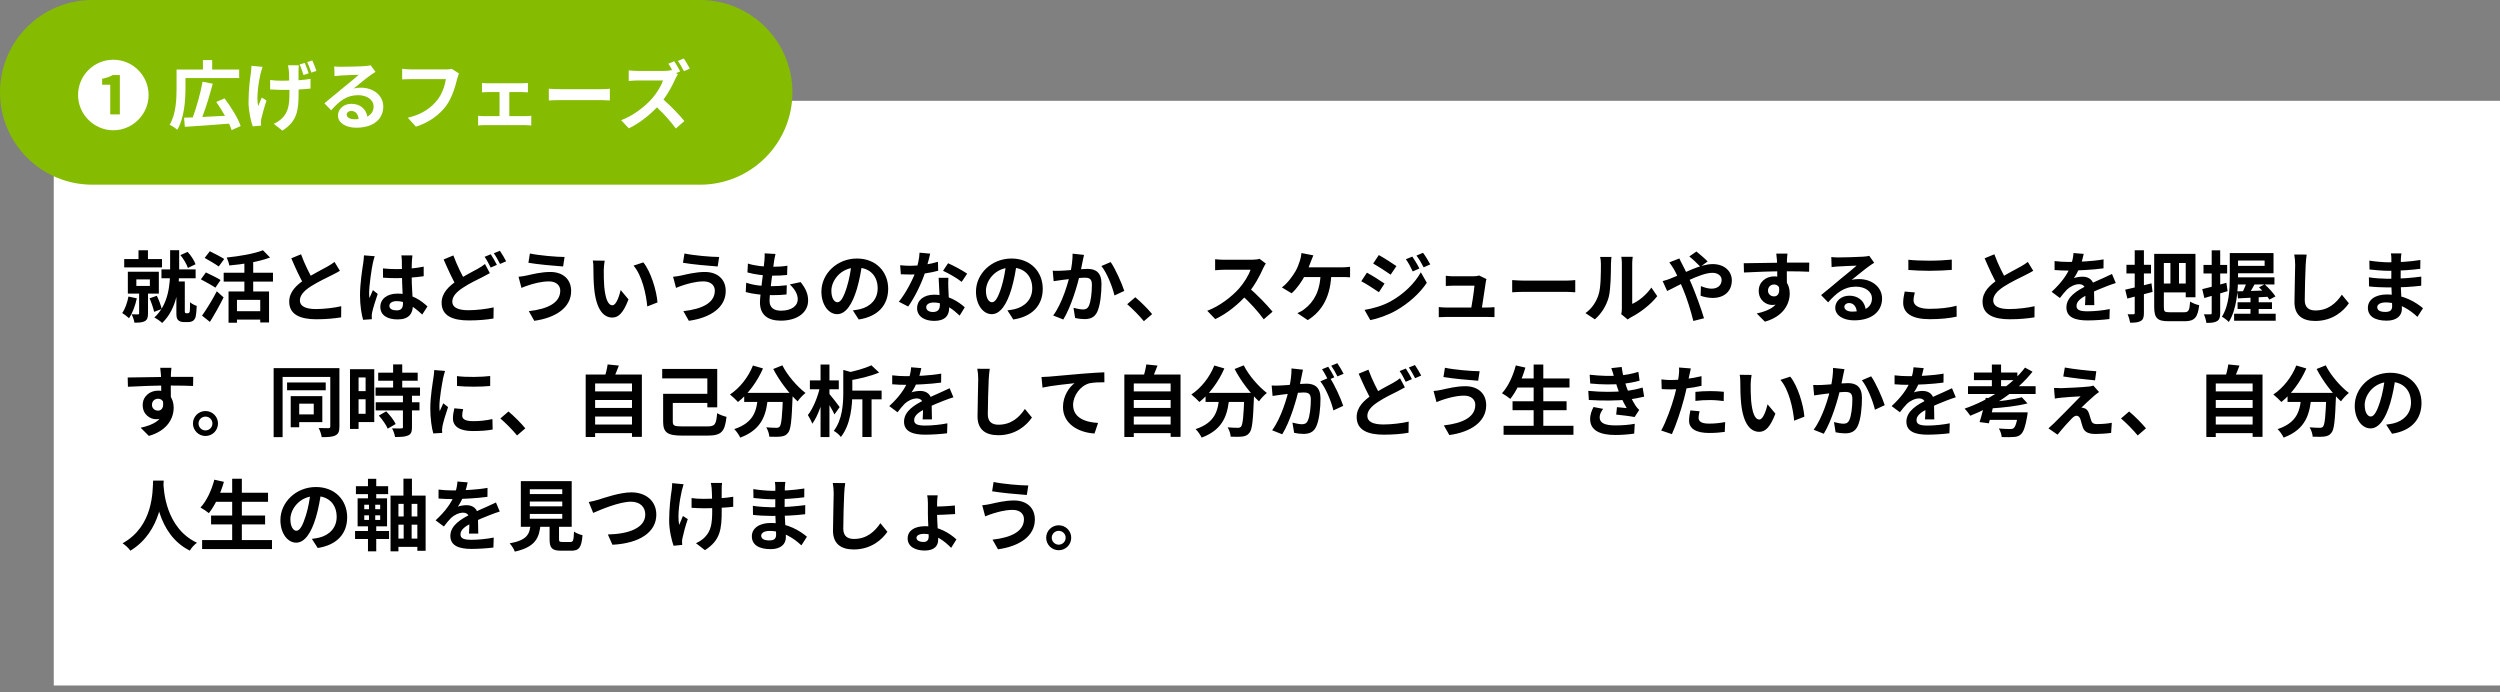
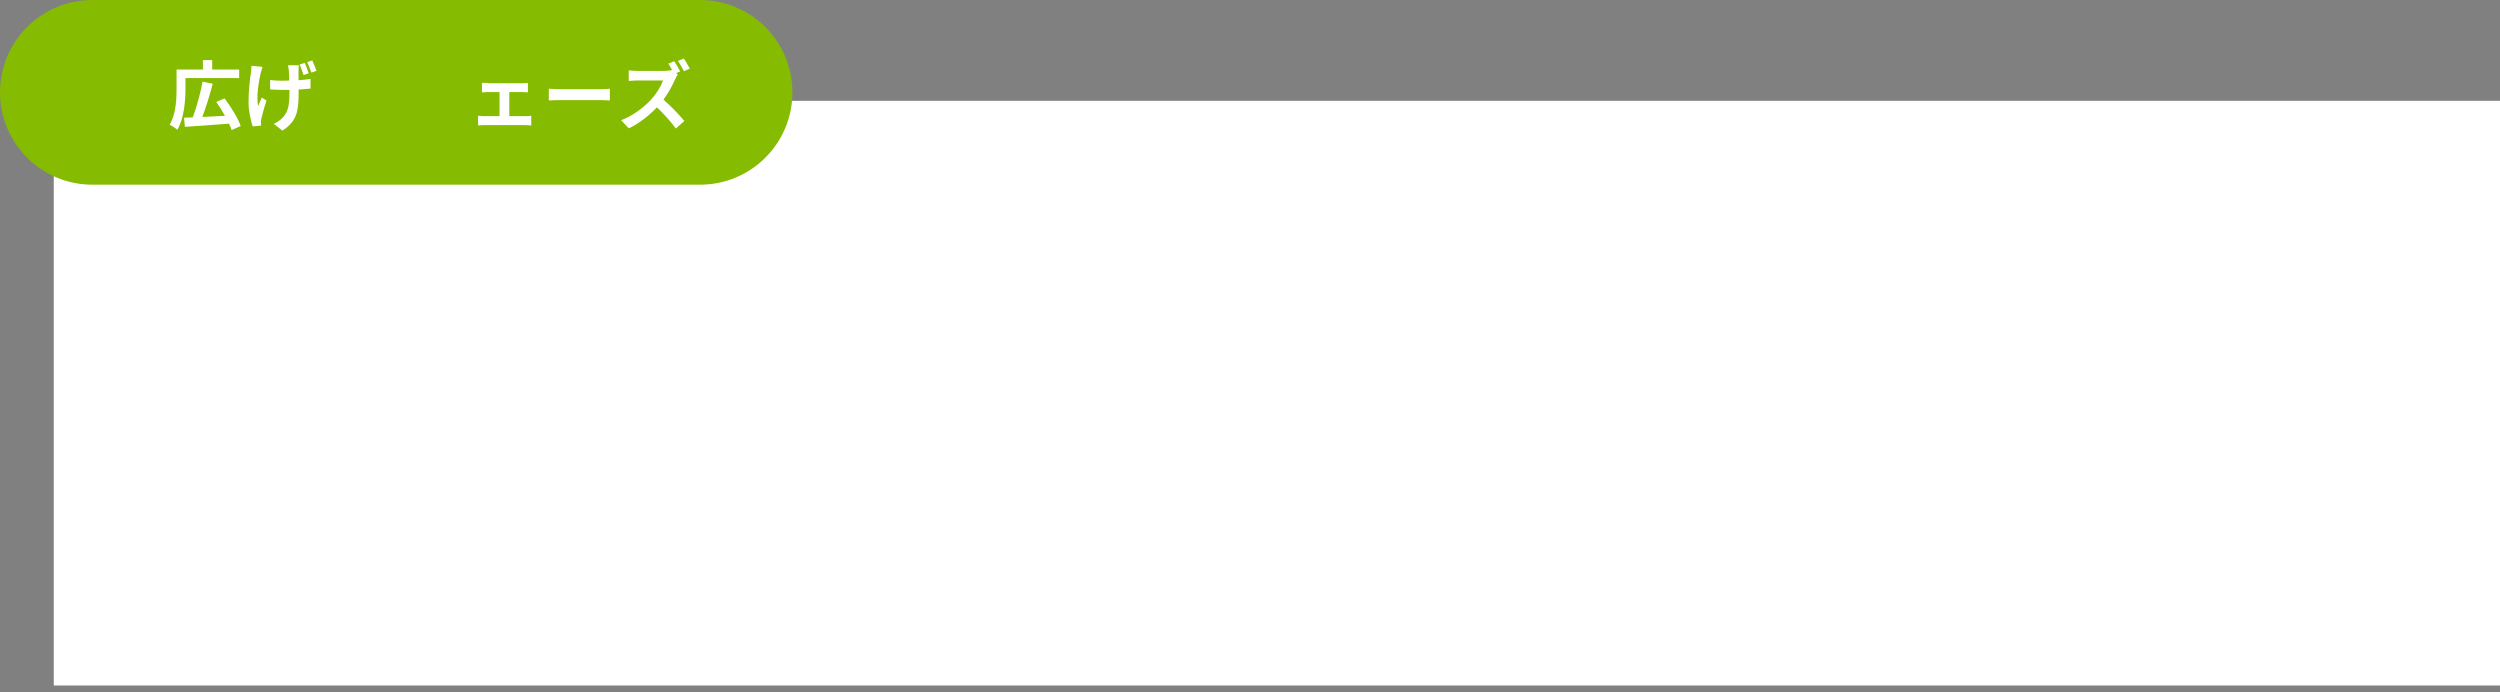
<svg xmlns="http://www.w3.org/2000/svg" width="372" height="103" viewBox="0 0 372 103" fill="none">
  <rect x="0" y="0" width="372" height="103" fill="#808080" stroke="none" />
  <rect width="364" height="87" transform="translate(8 15.001)" fill="white" />
-   <path d="M20.61 37.238H22.014V39.227H20.61V37.238ZM18.483 38.549H24.107V39.791H18.483V38.549ZM24.026 40.09H29.109V41.401H24.026V40.09ZM20.288 41.573V42.551H22.301V41.573H20.288ZM19.023 40.435H23.635V43.689H19.023V40.435ZM20.703 43.218H22.025V46.645C22.025 47.231 21.922 47.576 21.542 47.795C21.163 47.99 20.668 48.013 20.001 48.013C19.955 47.634 19.759 47.105 19.587 46.771C19.978 46.783 20.404 46.783 20.53 46.783C20.657 46.771 20.703 46.737 20.703 46.622V43.218ZM19.116 44.126L20.358 44.391C20.128 45.483 19.702 46.622 19.196 47.346C18.977 47.128 18.471 46.748 18.184 46.576C18.621 45.966 18.943 45.035 19.116 44.126ZM22.255 44.391L23.336 44.011C23.646 44.632 23.945 45.437 24.061 45.978L22.933 46.403C22.819 45.863 22.531 45.012 22.255 44.391ZM26.843 37.962L27.913 37.479C28.43 38.02 28.902 38.779 29.098 39.319L27.959 39.871C27.787 39.331 27.326 38.537 26.843 37.962ZM25.314 37.226H26.66V40.17C26.66 42.528 26.395 45.897 24.13 48.059C23.877 47.806 23.313 47.415 22.968 47.243C25.119 45.288 25.314 42.206 25.314 40.17V37.226ZM26.245 41.884H27.499V46.357C27.499 46.426 27.511 46.507 27.545 46.53C27.579 46.587 27.648 46.61 27.718 46.61C27.775 46.61 27.867 46.61 27.948 46.61C28.017 46.61 28.097 46.587 28.143 46.541C28.189 46.495 28.224 46.38 28.247 46.265C28.27 46.058 28.281 45.552 28.27 44.966C28.511 45.184 28.948 45.414 29.27 45.518C29.247 46.139 29.189 46.817 29.12 47.105C29.04 47.392 28.913 47.588 28.718 47.737C28.546 47.852 28.281 47.921 28.017 47.921C27.821 47.921 27.511 47.921 27.338 47.921C27.027 47.921 26.717 47.841 26.51 47.634C26.291 47.404 26.245 47.197 26.245 46.461V41.884ZM34.008 43.367H40.034V47.979H38.723V44.621H35.261V48.025H34.008V43.367ZM39.126 37.238L40.184 38.319C38.493 38.963 36.158 39.319 34.123 39.503C34.066 39.17 33.882 38.629 33.732 38.319C35.687 38.123 37.849 37.744 39.126 37.238ZM36.365 38.526H37.676V44.092H36.365V38.526ZM33.283 40.584H40.62V41.907H33.283V40.584ZM34.905 46.311H39.264V47.553H34.905V46.311ZM30.454 38.376L31.225 37.387C31.869 37.709 32.87 38.215 33.364 38.537L32.547 39.653C32.087 39.308 31.11 38.756 30.454 38.376ZM29.891 41.562L30.639 40.538C31.294 40.849 32.318 41.343 32.824 41.665L32.053 42.804C31.581 42.482 30.581 41.93 29.891 41.562ZM30.064 46.967C30.684 46.104 31.57 44.667 32.26 43.344L33.272 44.253C32.663 45.472 31.927 46.783 31.236 47.898L30.064 46.967ZM50.58 40.297C50.223 40.504 49.855 40.711 49.429 40.918C48.717 41.274 47.279 41.953 46.221 42.631C45.267 43.252 44.623 43.919 44.623 44.713C44.623 45.541 45.428 45.989 47.026 45.989C48.199 45.989 49.752 45.805 50.775 45.564L50.764 47.22C49.775 47.381 48.567 47.507 47.072 47.507C44.772 47.507 43.035 46.863 43.035 44.885C43.035 43.425 44.105 42.401 45.474 41.504C46.566 40.78 48.015 40.067 48.717 39.664C49.154 39.411 49.475 39.216 49.775 38.974L50.58 40.297ZM44.795 37.836C45.347 39.365 46.072 40.745 46.612 41.711L45.301 42.47C44.669 41.424 43.978 39.917 43.346 38.434L44.795 37.836ZM56.985 39.94C57.652 40.009 58.307 40.044 59.009 40.044C60.412 40.044 61.849 39.929 63.045 39.676V41.102C61.838 41.286 60.389 41.378 59.009 41.389C58.331 41.389 57.675 41.366 56.996 41.32L56.985 39.94ZM61.367 38.008C61.332 38.227 61.309 38.503 61.297 38.744C61.275 39.124 61.252 39.917 61.252 40.745C61.252 42.861 61.435 44.356 61.435 45.449C61.435 46.656 60.837 47.53 59.181 47.53C57.583 47.53 56.594 46.875 56.594 45.667C56.594 44.494 57.583 43.689 59.158 43.689C61.321 43.689 62.712 44.77 63.609 45.598L62.827 46.806C61.505 45.575 60.343 44.805 59.044 44.805C58.388 44.805 57.94 45.069 57.94 45.506C57.94 45.978 58.4 46.185 59.02 46.185C59.722 46.185 59.964 45.817 59.964 45.138C59.964 44.345 59.814 42.413 59.814 40.757C59.814 39.883 59.803 39.112 59.791 38.767C59.791 38.583 59.757 38.227 59.722 38.008H61.367ZM55.755 38.123C55.663 38.353 55.525 38.951 55.478 39.158C55.306 39.929 54.926 42.459 54.926 43.609C54.926 43.827 54.938 44.126 54.972 44.356C55.133 43.954 55.329 43.563 55.49 43.172L56.203 43.735C55.881 44.69 55.502 45.851 55.375 46.484C55.34 46.645 55.306 46.898 55.318 47.013C55.318 47.139 55.318 47.335 55.329 47.496L54.029 47.588C53.8 46.794 53.569 45.472 53.569 43.919C53.569 42.183 53.914 40.009 54.053 39.124C54.099 38.802 54.145 38.353 54.156 37.997L55.755 38.123ZM72.889 40.642C72.533 40.849 72.165 41.044 71.751 41.251C71.026 41.619 69.945 42.114 68.899 42.804C67.945 43.425 67.3 44.092 67.3 44.885C67.3 45.713 68.094 46.162 69.692 46.162C70.877 46.162 72.43 45.978 73.453 45.736L73.43 47.392C72.453 47.565 71.234 47.68 69.739 47.68C67.439 47.68 65.713 47.036 65.713 45.058C65.713 43.597 66.772 42.574 68.129 41.677C69.221 40.964 70.394 40.389 71.107 39.986C71.532 39.733 71.866 39.538 72.165 39.285L72.889 40.642ZM67.462 38.008C68.025 39.538 68.738 40.929 69.278 41.872L67.968 42.643C67.347 41.596 66.656 40.09 66.013 38.606L67.462 38.008ZM73.028 37.836C73.315 38.261 73.718 38.986 73.936 39.411L73.016 39.814C72.775 39.342 72.43 38.652 72.108 38.215L73.028 37.836ZM74.385 37.318C74.683 37.744 75.109 38.48 75.316 38.882L74.407 39.273C74.166 38.802 73.798 38.123 73.476 37.686L74.385 37.318ZM83.366 43.241C83.366 42.482 82.779 41.872 81.698 41.872C80.433 41.872 79.284 42.252 78.709 42.424C78.375 42.528 77.915 42.7 77.593 42.838L77.156 41.182C77.547 41.159 78.03 41.067 78.409 40.987C79.249 40.803 80.537 40.469 81.894 40.469C83.711 40.469 84.987 41.504 84.987 43.298C84.987 45.771 82.699 47.289 79.502 47.737L78.686 46.3C81.537 45.978 83.366 45.046 83.366 43.241ZM78.847 37.721C80.192 38.008 82.802 38.238 84.01 38.238L83.791 39.653C82.446 39.561 79.951 39.331 78.628 39.101L78.847 37.721ZM89.978 38.79C89.898 39.193 89.841 39.871 89.841 40.193C89.841 40.941 89.841 41.792 89.909 42.631C90.07 44.287 90.415 45.426 91.14 45.426C91.692 45.426 92.141 44.069 92.359 43.16L93.52 44.552C92.75 46.564 92.037 47.254 91.117 47.254C89.841 47.254 88.748 46.127 88.426 43.045C88.311 41.987 88.299 40.63 88.299 39.929C88.299 39.618 88.288 39.124 88.207 38.767L89.978 38.79ZM95.728 39.043C96.821 40.366 97.707 43.241 97.833 45L96.315 45.598C96.142 43.735 95.522 40.952 94.268 39.526L95.728 39.043ZM106.366 43.241C106.366 42.482 105.78 41.872 104.699 41.872C103.434 41.872 102.284 42.252 101.709 42.424C101.375 42.528 100.915 42.7 100.593 42.838L100.156 41.182C100.547 41.159 101.03 41.067 101.41 40.987C102.249 40.803 103.537 40.469 104.894 40.469C106.711 40.469 107.988 41.504 107.988 43.298C107.988 45.771 105.699 47.289 102.502 47.737L101.686 46.3C104.538 45.978 106.366 45.046 106.366 43.241ZM101.847 37.721C103.192 38.008 105.803 38.238 107.01 38.238L106.792 39.653C105.446 39.561 102.951 39.331 101.628 39.101L101.847 37.721ZM115.394 37.79C115.29 38.215 115.244 38.514 115.187 38.813C115.049 39.802 114.508 43.597 114.508 44.759C114.508 45.713 115.083 46.231 116.21 46.231C117.82 46.231 118.706 45.483 118.706 44.54C118.706 43.77 118.269 43.022 117.521 42.321L119.131 41.976C119.902 42.942 120.247 43.747 120.247 44.724C120.247 46.461 118.694 47.714 116.176 47.714C114.359 47.714 113.082 46.932 113.082 45C113.082 43.827 113.634 40.331 113.749 38.721C113.795 38.192 113.795 37.962 113.772 37.698L115.394 37.79ZM111.288 39.216C112.289 39.549 113.715 39.699 114.888 39.699C115.773 39.699 116.59 39.641 117.165 39.538L117.119 40.918C116.44 40.987 115.807 41.021 114.842 41.021C113.68 41.021 112.277 40.837 111.219 40.538L111.288 39.216ZM111.035 42.068C112.277 42.493 113.611 42.585 114.773 42.585C115.474 42.585 116.325 42.539 117.073 42.447L117.038 43.816C116.406 43.885 115.727 43.919 115.003 43.919C113.473 43.919 112.013 43.758 110.966 43.459L111.035 42.068ZM128.297 39.124C128.136 40.297 127.906 41.642 127.503 42.999C126.813 45.322 125.824 46.748 124.571 46.748C123.283 46.748 122.225 45.334 122.225 43.39C122.225 40.745 124.536 38.468 127.515 38.468C130.355 38.468 132.161 40.446 132.161 42.965C132.161 45.38 130.677 47.093 127.779 47.542L126.905 46.185C127.354 46.127 127.676 46.07 127.986 46.001C129.447 45.644 130.597 44.598 130.597 42.907C130.597 41.102 129.47 39.814 127.48 39.814C125.042 39.814 123.708 41.803 123.708 43.252C123.708 44.414 124.168 44.977 124.605 44.977C125.1 44.977 125.537 44.241 126.02 42.689C126.353 41.608 126.606 40.285 126.721 39.078L128.297 39.124ZM133.943 39.469C134.438 39.526 135.059 39.549 135.473 39.549C136.899 39.549 138.451 39.308 139.567 38.951L139.601 40.285C138.612 40.561 136.956 40.86 135.484 40.849C135.024 40.849 134.541 40.837 134.047 40.814L133.943 39.469ZM138.417 37.744C138.267 38.353 137.991 39.48 137.681 40.458C137.152 42.114 136.117 44.253 135.139 45.61L133.748 44.897C134.783 43.632 135.818 41.619 136.266 40.377C136.542 39.549 136.795 38.48 136.83 37.594L138.417 37.744ZM141.119 41.332C141.085 41.815 141.096 42.298 141.108 42.804C141.131 43.482 141.234 45.196 141.234 45.84C141.234 46.909 140.659 47.749 139.015 47.749C137.589 47.749 136.462 47.105 136.462 45.84C136.462 44.724 137.405 43.85 139.003 43.85C141.016 43.85 142.603 44.862 143.557 45.725L142.798 46.967C141.97 46.196 140.659 45.012 138.923 45.012C138.256 45.012 137.819 45.299 137.819 45.702C137.819 46.127 138.187 46.426 138.819 46.426C139.601 46.426 139.854 45.989 139.854 45.345C139.854 44.655 139.728 42.539 139.67 41.332H141.119ZM143.097 41.941C142.43 41.401 141.119 40.653 140.326 40.297L141.073 39.17C141.901 39.526 143.316 40.297 143.914 40.722L143.097 41.941ZM151.297 39.124C151.136 40.297 150.906 41.642 150.503 42.999C149.813 45.322 148.824 46.748 147.571 46.748C146.283 46.748 145.225 45.334 145.225 43.39C145.225 40.745 147.536 38.468 150.515 38.468C153.355 38.468 155.161 40.446 155.161 42.965C155.161 45.38 153.677 47.093 150.779 47.542L149.905 46.185C150.354 46.127 150.676 46.07 150.986 46.001C152.447 45.644 153.597 44.598 153.597 42.907C153.597 41.102 152.47 39.814 150.48 39.814C148.042 39.814 146.708 41.803 146.708 43.252C146.708 44.414 147.168 44.977 147.605 44.977C148.1 44.977 148.537 44.241 149.02 42.689C149.353 41.608 149.606 40.285 149.721 39.078L151.297 39.124ZM161.302 37.928C161.233 38.227 161.164 38.595 161.095 38.882C160.991 39.4 160.842 40.113 160.727 40.699C160.347 42.321 159.416 45.598 158.22 47.542L156.713 46.944C158.082 45.104 158.944 42.068 159.266 40.619C159.485 39.584 159.611 38.606 159.6 37.744L161.302 37.928ZM165.269 38.997C165.971 39.998 166.937 42.183 167.293 43.287L165.833 43.965C165.534 42.677 164.717 40.607 163.889 39.584L165.269 38.997ZM156.644 40.285C157.058 40.308 157.449 40.297 157.875 40.285C158.795 40.262 160.968 40.009 161.831 40.009C163.038 40.009 163.901 40.55 163.901 42.217C163.901 43.574 163.74 45.437 163.257 46.426C162.866 47.231 162.233 47.484 161.371 47.484C160.922 47.484 160.382 47.415 159.979 47.323L159.738 45.805C160.186 45.932 160.842 46.047 161.141 46.047C161.532 46.047 161.819 45.932 162.003 45.552C162.325 44.908 162.475 43.505 162.475 42.378C162.475 41.458 162.072 41.32 161.359 41.32C160.669 41.32 158.691 41.573 158.059 41.654C157.725 41.7 157.127 41.78 156.782 41.838L156.644 40.285ZM170.208 47.795C169.506 46.944 168.529 45.955 167.724 45.265L168.931 44.23C169.748 44.897 170.852 46.024 171.438 46.737L170.208 47.795ZM188.355 39.216C188.263 39.342 188.056 39.687 187.952 39.929C187.481 41.021 186.63 42.585 185.641 43.735C184.353 45.219 182.616 46.645 180.834 47.484L179.638 46.242C181.501 45.552 183.272 44.149 184.353 42.953C185.112 42.091 185.813 40.952 186.078 40.136C185.595 40.136 182.662 40.136 182.168 40.136C181.696 40.136 181.064 40.193 180.811 40.216V38.572C181.121 38.618 181.834 38.652 182.168 38.652C182.777 38.652 185.721 38.652 186.227 38.652C186.733 38.652 187.182 38.595 187.423 38.514L188.355 39.216ZM185.79 42.781C186.975 43.747 188.608 45.46 189.355 46.38L188.044 47.519C187.193 46.334 185.94 44.966 184.709 43.85L185.79 42.781ZM195.427 37.997C195.301 38.296 195.151 38.687 195.048 38.94C194.852 39.515 194.496 40.366 194.197 40.952C193.737 41.861 192.955 42.965 192.196 43.643L190.747 42.769C191.575 42.16 192.311 41.125 192.748 40.4C193.058 39.871 193.277 39.262 193.415 38.825C193.541 38.445 193.633 38.008 193.656 37.652L195.427 37.997ZM193.61 39.779C194.53 39.779 198.9 39.779 199.694 39.779C199.981 39.779 200.51 39.756 200.89 39.699V41.263C200.453 41.228 199.958 41.228 199.694 41.228C198.889 41.228 194.53 41.228 193.495 41.228L193.61 39.779ZM198.107 40.607C198.026 44 196.819 46.242 194.599 47.634L193.047 46.599C193.461 46.426 193.863 46.196 194.128 45.966C195.439 44.966 196.462 43.379 196.508 40.607H198.107ZM210.159 38.181C210.481 38.664 210.952 39.423 211.205 39.952L210.216 40.389C209.871 39.664 209.618 39.17 209.193 38.572L210.159 38.181ZM211.746 37.617C212.102 38.077 212.551 38.836 212.827 39.342L211.838 39.779C211.47 39.055 211.194 38.606 210.768 38.031L211.746 37.617ZM205.168 37.951C205.927 38.365 207.192 39.181 207.79 39.595L206.927 40.872C206.295 40.423 205.087 39.641 204.328 39.216L205.168 37.951ZM203.04 46.116C204.317 45.897 205.697 45.518 206.95 44.828C208.905 43.735 210.504 42.16 211.424 40.515L212.309 42.079C211.24 43.666 209.618 45.127 207.732 46.208C206.571 46.875 204.915 47.45 203.903 47.634L203.04 46.116ZM203.397 40.573C204.167 40.987 205.432 41.78 206.019 42.194L205.179 43.482C204.524 43.034 203.339 42.252 202.557 41.849L203.397 40.573ZM221.184 41.527C221.138 41.677 221.092 41.884 221.08 42.01C220.965 42.815 220.574 45.426 220.436 46.254H218.849C218.999 45.495 219.344 43.275 219.401 42.505C218.849 42.505 216.618 42.505 216.285 42.505C215.928 42.505 215.468 42.528 215.135 42.551V41.033C215.445 41.079 215.974 41.113 216.273 41.113C216.86 41.113 218.677 41.113 219.229 41.113C219.459 41.113 219.93 41.067 220.08 40.987L221.184 41.527ZM214.088 45.69C214.387 45.725 214.824 45.759 215.215 45.759C215.905 45.759 220.689 45.759 221.253 45.759C221.54 45.759 222.081 45.736 222.38 45.702V47.185C222.138 47.174 221.575 47.162 221.276 47.162C220.678 47.162 215.802 47.162 215.215 47.162C214.813 47.162 214.514 47.174 214.088 47.197V45.69ZM225.013 41.677C225.439 41.711 226.267 41.757 226.865 41.757C228.222 41.757 232.017 41.757 233.04 41.757C233.581 41.757 234.087 41.7 234.397 41.677V43.494C234.121 43.482 233.535 43.425 233.052 43.425C232.005 43.425 228.222 43.425 226.865 43.425C226.221 43.425 225.45 43.459 225.013 43.494V41.677ZM241.24 46.748C241.297 46.53 241.332 46.219 241.332 45.909C241.332 45.299 241.332 40.136 241.332 39.204C241.332 38.687 241.251 38.238 241.251 38.215H242.953C242.953 38.238 242.873 38.698 242.873 39.216C242.873 40.136 242.873 44.517 242.873 45.219C243.816 44.816 244.943 43.908 245.725 42.792L246.599 44.069C245.644 45.311 244 46.553 242.7 47.208C242.459 47.335 242.321 47.461 242.206 47.542L241.24 46.748ZM235.915 46.587C236.939 45.874 237.56 44.816 237.87 43.827C238.204 42.85 238.215 40.665 238.215 39.285C238.215 38.813 238.169 38.514 238.1 38.227H239.791C239.791 38.273 239.71 38.79 239.71 39.262C239.71 40.63 239.676 43.057 239.377 44.218C239.02 45.506 238.307 46.645 237.318 47.519L235.915 46.587ZM253.016 39.687C252.613 39.273 251.82 38.503 251.371 38.158L252.429 37.422C252.832 37.744 253.694 38.48 254.097 38.905L253.016 39.687ZM249.888 38.457C249.98 38.675 250.21 39.147 250.336 39.365C250.808 40.251 251.325 41.389 251.739 42.355C252.28 43.609 253.177 46.058 253.556 47.358L251.969 47.76C251.613 46.311 251.015 44.368 250.428 42.988C249.968 41.918 249.543 40.872 249.071 40.044C248.899 39.768 248.623 39.331 248.393 39.043L249.888 38.457ZM247.404 41.826C247.852 41.723 248.347 41.539 248.542 41.458C250.635 40.642 252.993 39.296 254.844 39.296C256.615 39.296 257.696 40.377 257.696 41.711C257.696 43.321 256.592 44.333 254.833 44.333C254.2 44.333 253.487 44.172 253.05 44.011L253.096 42.574C253.614 42.792 254.189 42.953 254.683 42.953C255.546 42.953 256.178 42.482 256.178 41.654C256.178 41.079 255.672 40.596 254.81 40.596C252.947 40.596 249.497 42.654 248.071 43.298L247.404 41.826ZM265.976 37.732C265.942 37.928 265.907 38.537 265.896 38.721C265.861 39.48 265.884 41.826 265.896 42.746L264.458 42.263C264.458 41.55 264.458 39.342 264.412 38.733C264.378 38.273 264.332 37.882 264.309 37.732H265.976ZM259.467 39.17C261.181 39.17 264.217 39.078 265.654 39.078C266.827 39.078 268.575 39.066 269.219 39.078L269.196 40.435C268.483 40.4 267.31 40.366 265.62 40.366C263.527 40.366 261.238 40.458 259.502 40.55L259.467 39.17ZM265.7 42.574C265.7 44.448 265.01 45.38 263.688 45.38C262.802 45.38 261.698 44.678 261.698 43.275C261.698 41.976 262.756 41.125 263.998 41.125C265.516 41.125 266.31 42.24 266.31 43.666C266.31 45.173 265.424 47.07 262.618 47.864L261.399 46.645C263.354 46.219 264.884 45.449 264.884 43.436C264.884 42.689 264.481 42.332 263.975 42.332C263.527 42.332 263.078 42.643 263.078 43.252C263.078 43.77 263.504 44.103 263.975 44.103C264.516 44.103 264.987 43.643 264.619 42.275L265.7 42.574ZM272.497 38.25C272.819 38.284 273.21 38.307 273.532 38.307C274.153 38.307 276.602 38.25 277.258 38.192C277.741 38.158 278.005 38.112 278.143 38.066L278.879 39.101C278.615 39.273 278.339 39.434 278.086 39.63C277.465 40.067 276.257 41.079 275.521 41.654C275.912 41.55 276.257 41.527 276.614 41.527C278.569 41.527 280.052 42.746 280.052 44.414C280.052 46.231 278.672 47.668 275.889 47.668C274.291 47.668 273.083 46.944 273.083 45.782C273.083 44.851 273.934 44 275.153 44C276.729 44 277.603 45.058 277.637 46.323L276.292 46.495C276.269 45.667 275.832 45.092 275.153 45.092C274.728 45.092 274.44 45.357 274.44 45.656C274.44 46.081 274.912 46.369 275.613 46.369C277.557 46.369 278.546 45.633 278.546 44.402C278.546 43.356 277.511 42.654 276.165 42.654C274.394 42.654 273.256 43.597 272.025 44.989L270.979 43.908C271.795 43.264 273.187 42.091 273.854 41.527C274.498 40.998 275.705 40.032 276.269 39.526C275.682 39.549 274.095 39.607 273.474 39.653C273.164 39.676 272.807 39.699 272.543 39.745L272.497 38.25ZM283.962 38.652C284.813 38.744 285.883 38.79 287.102 38.79C288.229 38.79 289.551 38.721 290.425 38.629V40.159C289.62 40.228 288.206 40.297 287.102 40.297C285.906 40.297 284.905 40.239 283.962 40.17V38.652ZM284.928 43.517C284.825 43.931 284.733 44.299 284.733 44.69C284.733 45.414 285.446 45.955 287.102 45.955C288.643 45.955 290.115 45.782 291.138 45.495L291.15 47.116C290.138 47.346 288.758 47.496 287.148 47.496C284.526 47.496 283.192 46.622 283.192 45.035C283.192 44.379 283.341 43.816 283.422 43.379L284.928 43.517ZM302.546 40.297C302.19 40.504 301.822 40.711 301.396 40.918C300.683 41.274 299.246 41.953 298.188 42.631C297.233 43.252 296.589 43.919 296.589 44.713C296.589 45.541 297.394 45.989 298.993 45.989C300.166 45.989 301.718 45.805 302.742 45.564L302.73 47.22C301.741 47.381 300.534 47.507 299.039 47.507C296.739 47.507 295.002 46.863 295.002 44.885C295.002 43.425 296.072 42.401 297.44 41.504C298.533 40.78 299.982 40.067 300.683 39.664C301.12 39.411 301.442 39.216 301.741 38.974L302.546 40.297ZM296.762 37.836C297.314 39.365 298.038 40.745 298.579 41.711L297.268 42.47C296.635 41.424 295.945 39.917 295.313 38.434L296.762 37.836ZM310.056 37.778C309.964 38.204 309.814 38.882 309.492 39.71C309.251 40.274 308.917 40.929 308.595 41.389C308.906 41.251 309.515 41.171 309.906 41.171C310.861 41.171 311.585 41.734 311.585 42.804C311.585 43.425 311.62 44.678 311.631 45.403H310.251C310.297 44.862 310.32 43.885 310.309 43.264C310.309 42.528 309.849 42.286 309.366 42.286C308.733 42.286 308.009 42.666 307.572 43.08C307.227 43.425 306.905 43.839 306.514 44.345L305.283 43.425C306.755 42.068 307.641 40.826 308.124 39.561C308.354 38.94 308.503 38.238 308.538 37.652L310.056 37.778ZM305.72 38.848C306.307 38.928 307.158 38.974 307.744 38.974C309.262 38.974 311.344 38.894 313.011 38.595L313 39.929C311.378 40.159 309.067 40.262 307.664 40.262C307.192 40.262 306.353 40.239 305.72 40.182V38.848ZM314.828 42.114C314.472 42.217 313.851 42.447 313.46 42.597C312.712 42.884 311.677 43.298 310.596 43.85C309.55 44.391 308.986 44.885 308.986 45.518C308.986 46.15 309.538 46.323 310.654 46.323C311.631 46.323 312.919 46.196 313.931 45.989L313.885 47.473C313.115 47.576 311.712 47.68 310.619 47.68C308.825 47.68 307.48 47.231 307.48 45.748C307.48 44.149 309.124 43.206 310.504 42.516C311.562 41.964 312.287 41.688 312.977 41.366C313.425 41.171 313.828 40.987 314.265 40.768L314.828 42.114ZM320.544 37.778H321.981V45.644C321.981 46.357 322.073 46.461 322.798 46.461C323.143 46.461 324.672 46.461 325.029 46.461C325.673 46.461 325.799 46.162 325.891 44.874C326.225 45.092 326.823 45.334 327.237 45.414C327.041 47.151 326.593 47.795 325.155 47.795C324.753 47.795 323.028 47.795 322.648 47.795C321.038 47.795 320.544 47.358 320.544 45.633V37.778ZM321.188 37.778H326.685V44.23H325.236V39.135H321.188V37.778ZM321.13 42.194H325.696V43.505H321.13V42.194ZM322.959 38.307H324.235V42.608H322.959V38.307ZM316.231 43.103C317.232 42.896 318.727 42.516 320.141 42.16L320.302 43.436C319.026 43.781 317.646 44.138 316.553 44.425L316.231 43.103ZM316.415 39.4H320.072V40.688H316.415V39.4ZM317.646 37.238H319.014V46.576C319.014 47.22 318.899 47.553 318.543 47.76C318.175 47.979 317.68 48.025 316.956 48.013C316.91 47.668 316.749 47.116 316.588 46.76C316.944 46.771 317.335 46.771 317.462 46.76C317.6 46.76 317.646 46.714 317.646 46.576V37.238ZM332.527 37.652H338.3V40.665H332.527V39.561H336.977V38.767H332.527V37.652ZM331.791 37.652H333.021V41.159C333.021 43.114 332.837 46.058 331.641 47.91C331.434 47.668 330.894 47.266 330.618 47.128C331.71 45.426 331.791 42.953 331.791 41.159V37.652ZM332.699 41.263H338.438V42.332H332.699V41.263ZM334.447 41.573L335.724 41.861C335.333 42.585 334.884 43.402 334.528 43.919L333.608 43.632C333.918 43.057 334.263 42.194 334.447 41.573ZM332.906 43.356C334.114 43.333 335.919 43.275 337.667 43.206L337.656 44.149C336 44.253 334.275 44.333 333.01 44.402L332.906 43.356ZM336.138 42.746L336.977 42.309C337.564 42.838 338.265 43.586 338.587 44.103L337.69 44.586C337.391 44.08 336.713 43.298 336.138 42.746ZM332.952 44.977H338.07V45.978H332.952V44.977ZM332.435 46.679H338.622V47.726H332.435V46.679ZM334.873 44.034H336.092V47.185H334.873V44.034ZM327.697 43.022C328.617 42.815 329.985 42.447 331.285 42.079L331.469 43.321C330.284 43.689 329.019 44.057 328.007 44.345L327.697 43.022ZM327.881 39.423H331.4V40.688H327.881V39.423ZM329.1 37.249H330.365V46.576C330.365 47.22 330.25 47.576 329.893 47.783C329.548 48.002 329.054 48.048 328.306 48.048C328.272 47.703 328.111 47.139 327.95 46.76C328.364 46.783 328.766 46.783 328.904 46.771C329.042 46.771 329.1 46.737 329.1 46.576V37.249ZM343.233 37.882C343.164 38.365 343.107 38.963 343.084 39.423C343.026 40.665 342.946 43.229 342.946 44.655C342.946 45.817 343.636 46.196 344.533 46.196C346.43 46.196 347.626 45.104 348.466 43.85L349.512 45.127C348.765 46.231 347.132 47.76 344.51 47.76C342.624 47.76 341.416 46.932 341.416 44.966C341.416 43.425 341.52 40.412 341.52 39.423C341.52 38.871 341.474 38.319 341.382 37.87L343.233 37.882ZM357.332 37.709C357.298 37.939 357.263 38.227 357.252 38.526C357.229 39.112 357.217 40.745 357.217 41.711C357.217 42.976 357.401 45.058 357.401 45.966C357.401 46.955 356.654 47.714 355.147 47.714C353.307 47.714 352.341 47.013 352.341 45.794C352.341 44.632 353.411 43.816 355.17 43.816C357.7 43.816 359.586 45.058 360.541 45.863L359.713 47.151C358.62 46.116 356.953 45 354.986 45C354.181 45 353.733 45.311 353.733 45.713C353.733 46.15 354.135 46.415 354.929 46.415C355.538 46.415 355.952 46.242 355.952 45.575C355.952 44.885 355.826 42.827 355.826 41.711C355.826 40.607 355.837 39.147 355.837 38.491C355.837 38.284 355.814 37.928 355.768 37.709H357.332ZM352.56 38.779C353.376 38.917 354.699 39.032 355.4 39.032C356.964 39.032 358.471 38.951 360.15 38.687L360.138 39.998C358.965 40.159 357.137 40.297 355.412 40.297C354.676 40.297 353.342 40.193 352.583 40.101L352.56 38.779ZM352.491 41.263C353.25 41.401 354.653 41.481 355.262 41.481C357.39 41.481 358.873 41.343 360.288 41.159L360.276 42.516C358.689 42.7 357.436 42.769 355.251 42.769C354.572 42.769 353.273 42.712 352.514 42.62L352.491 41.263ZM25.509 54.732C25.475 54.928 25.441 55.537 25.429 55.721C25.395 56.48 25.418 58.826 25.429 59.746L23.991 59.263C23.991 58.55 23.991 56.342 23.945 55.733C23.911 55.273 23.865 54.882 23.842 54.732H25.509ZM19 56.17C20.714 56.17 23.75 56.078 25.188 56.078C26.36 56.078 28.108 56.066 28.753 56.078L28.73 57.435C28.017 57.4 26.843 57.366 25.153 57.366C23.06 57.366 20.771 57.458 19.035 57.55L19 56.17ZM25.233 59.574C25.233 61.448 24.544 62.38 23.221 62.38C22.335 62.38 21.232 61.678 21.232 60.275C21.232 58.976 22.29 58.125 23.532 58.125C25.049 58.125 25.843 59.24 25.843 60.666C25.843 62.173 24.957 64.07 22.151 64.864L20.933 63.645C22.887 63.219 24.417 62.449 24.417 60.436C24.417 59.689 24.015 59.332 23.509 59.332C23.06 59.332 22.611 59.643 22.611 60.252C22.611 60.77 23.037 61.103 23.509 61.103C24.049 61.103 24.52 60.643 24.152 59.275L25.233 59.574ZM30.574 61.161C31.609 61.161 32.437 61.989 32.437 63.012C32.437 64.047 31.609 64.875 30.574 64.875C29.55 64.875 28.711 64.047 28.711 63.012C28.711 61.989 29.55 61.161 30.574 61.161ZM30.574 64.047C31.149 64.047 31.609 63.587 31.609 63.012C31.609 62.449 31.149 61.989 30.574 61.989C30.011 61.989 29.539 62.449 29.539 63.012C29.539 63.587 30.011 64.047 30.574 64.047ZM42.718 56.906H48.468V58.067H42.718V56.906ZM43.258 58.941H44.523V63.576H43.258V58.941ZM43.949 58.941H47.962V62.817H43.949V61.667H46.685V60.068H43.949V58.941ZM40.717 54.778H49.917V56.089H42.051V65.048H40.717V54.778ZM49.147 54.778H50.504V63.461C50.504 64.174 50.365 64.565 49.917 64.783C49.48 65.013 48.847 65.048 47.87 65.048C47.824 64.668 47.617 64.036 47.41 63.691C48.02 63.714 48.687 63.714 48.882 63.714C49.078 63.702 49.147 63.633 49.147 63.438V54.778ZM56.276 55.457H62.153V56.653H56.276V55.457ZM55.886 57.665H62.498V58.884H55.886V57.665ZM55.908 59.861H62.417V61.069H55.908V59.861ZM58.496 54.226H59.853V58.447H58.496V54.226ZM59.956 58.815H61.302V63.576C61.302 64.243 61.175 64.599 60.727 64.795C60.267 65.002 59.646 65.025 58.783 65.025C58.737 64.645 58.531 64.093 58.346 63.737C58.91 63.76 59.542 63.76 59.715 63.748C59.899 63.748 59.956 63.714 59.956 63.553V58.815ZM56.368 61.839L57.472 61.207C58.013 61.77 58.623 62.529 58.876 63.093L57.691 63.783C57.472 63.242 56.898 62.426 56.368 61.839ZM52.723 54.939H55.69V62.805H52.723V61.575H54.402V56.17H52.723V54.939ZM52.792 58.205H55.023V59.413H52.792V58.205ZM52.079 54.939H53.355V63.829H52.079V54.939ZM67.995 55.963C69.409 56.158 71.71 56.101 72.94 55.951V57.435C71.537 57.573 69.444 57.573 68.007 57.435L67.995 55.963ZM68.915 60.873C68.823 61.264 68.777 61.54 68.777 61.839C68.777 62.357 69.225 62.667 70.398 62.667C71.422 62.667 72.273 62.575 73.273 62.357L73.308 63.909C72.561 64.059 71.629 64.139 70.329 64.139C68.352 64.139 67.397 63.426 67.397 62.253C67.397 61.793 67.466 61.345 67.604 60.758L68.915 60.873ZM66.224 55.192C66.144 55.434 65.994 56.02 65.948 56.227C65.787 56.986 65.385 59.286 65.385 60.436C65.385 60.666 65.396 60.954 65.43 61.184C65.603 60.793 65.787 60.402 65.96 60.011L66.672 60.574C66.339 61.54 65.96 62.782 65.844 63.392C65.81 63.564 65.775 63.817 65.775 63.932C65.787 64.059 65.787 64.254 65.799 64.415L64.476 64.496C64.246 63.714 64.028 62.311 64.028 60.747C64.028 59.01 64.373 57.078 64.499 56.181C64.545 55.871 64.603 55.434 64.614 55.066L66.224 55.192ZM76.939 64.795C76.237 63.944 75.26 62.955 74.455 62.265L75.662 61.23C76.479 61.897 77.583 63.024 78.169 63.737L76.939 64.795ZM88.094 58.24H94.35V59.516H88.094V58.24ZM88.094 60.701H94.35V61.977H88.094V60.701ZM88.094 63.173H94.35V64.45H88.094V63.173ZM87.151 55.733H95.511V65.002H94.039V57.055H88.554V65.025H87.151V55.733ZM90.417 54.226L92.084 54.399C91.808 55.169 91.475 55.928 91.222 56.434L89.957 56.204C90.141 55.629 90.336 54.824 90.417 54.226ZM99.387 58.596H105.907V59.953H99.387V58.596ZM98.536 54.893H106.724V60.609H105.252V56.308H98.536V54.893ZM98.674 58.596H100.111V62.725C100.111 63.346 100.318 63.449 101.56 63.449C102.135 63.449 104.562 63.449 105.24 63.449C106.402 63.449 106.563 63.162 106.712 61.483C107.08 61.701 107.701 61.943 108.104 62.023C107.862 64.231 107.356 64.818 105.275 64.818C104.757 64.818 102.032 64.818 101.537 64.818C99.375 64.818 98.674 64.404 98.674 62.748V58.596ZM110.737 58.458H116.959V59.804H110.737V58.458ZM116.51 58.458H117.959C117.959 58.458 117.948 58.884 117.936 59.056C117.81 62.552 117.672 63.921 117.269 64.392C116.982 64.783 116.66 64.887 116.223 64.956C115.82 65.013 115.153 65.002 114.475 64.979C114.452 64.576 114.268 63.978 114.015 63.587C114.659 63.645 115.257 63.656 115.544 63.656C115.751 63.656 115.878 63.622 116.004 63.495C116.28 63.196 116.407 61.908 116.51 58.711V58.458ZM112.037 54.387L113.532 54.824C112.669 56.825 111.266 58.677 109.817 59.815C109.553 59.516 108.955 58.964 108.621 58.7C110.07 57.745 111.347 56.135 112.037 54.387ZM116.418 54.364C117.143 55.825 118.592 57.504 119.857 58.47C119.477 58.769 118.948 59.332 118.684 59.723C117.384 58.527 115.97 56.664 115.061 54.905L116.418 54.364ZM112.796 58.849H114.291C114.072 61.437 113.578 63.84 110.151 65.117C109.978 64.737 109.576 64.151 109.254 63.852C112.336 62.84 112.612 60.896 112.796 58.849ZM126.182 58.125H131.184V59.424H126.182V58.125ZM125.48 55.043L127.125 55.503C127.113 55.606 127.033 55.675 126.826 55.71V58.412C126.826 60.252 126.619 63.116 125.124 65.025C124.928 64.726 124.399 64.277 124.066 64.116C125.354 62.426 125.48 60.103 125.48 58.389V55.043ZM129.655 54.353L130.816 55.434C129.494 55.997 127.734 56.4 126.216 56.641C126.147 56.319 125.94 55.802 125.768 55.514C127.182 55.238 128.712 54.813 129.655 54.353ZM128.321 58.527H129.689V65.025H128.321V58.527ZM120.512 56.607H124.813V57.918H120.512V56.607ZM122.099 54.238H123.422V65.036H122.099V54.238ZM122.03 57.492L122.847 57.78C122.479 59.631 121.754 61.862 120.869 63.047C120.742 62.667 120.42 62.104 120.213 61.759C121.007 60.758 121.731 58.964 122.03 57.492ZM123.318 58.504C123.617 58.826 124.71 60.241 124.94 60.574L124.169 61.667C123.859 60.977 123.077 59.7 122.686 59.125L123.318 58.504ZM137.095 54.778C137.003 55.204 136.854 55.882 136.532 56.71C136.29 57.274 135.957 57.929 135.635 58.389C135.945 58.251 136.555 58.171 136.946 58.171C137.9 58.171 138.625 58.734 138.625 59.804C138.625 60.425 138.659 61.678 138.671 62.403H137.291C137.337 61.862 137.36 60.885 137.348 60.264C137.348 59.528 136.888 59.286 136.405 59.286C135.773 59.286 135.048 59.666 134.611 60.08C134.266 60.425 133.944 60.839 133.553 61.345L132.323 60.425C133.795 59.068 134.68 57.826 135.163 56.561C135.393 55.94 135.543 55.238 135.577 54.652L137.095 54.778ZM132.76 55.848C133.346 55.928 134.197 55.974 134.784 55.974C136.302 55.974 138.383 55.894 140.051 55.595L140.039 56.929C138.418 57.159 136.106 57.262 134.703 57.262C134.232 57.262 133.392 57.239 132.76 57.182V55.848ZM141.868 59.114C141.511 59.217 140.89 59.447 140.499 59.597C139.752 59.884 138.717 60.298 137.636 60.85C136.589 61.391 136.026 61.885 136.026 62.518C136.026 63.15 136.578 63.323 137.693 63.323C138.671 63.323 139.959 63.196 140.971 62.989L140.925 64.473C140.154 64.576 138.751 64.68 137.659 64.68C135.865 64.68 134.519 64.231 134.519 62.748C134.519 61.149 136.164 60.206 137.544 59.516C138.602 58.964 139.326 58.688 140.016 58.366C140.465 58.171 140.867 57.987 141.304 57.768L141.868 59.114ZM147.273 54.882C147.204 55.365 147.146 55.963 147.123 56.423C147.066 57.665 146.985 60.229 146.985 61.655C146.985 62.817 147.675 63.196 148.572 63.196C150.47 63.196 151.666 62.104 152.505 60.85L153.552 62.127C152.804 63.231 151.171 64.76 148.549 64.76C146.663 64.76 145.456 63.932 145.456 61.966C145.456 60.425 145.559 57.412 145.559 56.423C145.559 55.871 145.513 55.319 145.421 54.87L147.273 54.882ZM154.975 56.101C155.423 56.089 155.883 56.066 156.102 56.043C157.068 55.951 158.954 55.79 161.07 55.606C162.254 55.503 163.508 55.434 164.324 55.399L164.336 56.883C163.715 56.883 162.726 56.894 162.105 57.032C160.725 57.4 159.678 58.895 159.678 60.252C159.678 62.15 161.449 62.828 163.393 62.932L162.864 64.507C160.449 64.358 158.172 63.058 158.172 60.563C158.172 58.907 159.103 57.607 159.885 57.021C158.804 57.136 156.458 57.377 155.124 57.676L154.975 56.101ZM168.246 58.24H174.502V59.516H168.246V58.24ZM168.246 60.701H174.502V61.977H168.246V60.701ZM168.246 63.173H174.502V64.45H168.246V63.173ZM167.303 55.733H175.663V65.002H174.191V57.055H168.706V65.025H167.303V55.733ZM170.569 54.226L172.236 54.399C171.96 55.169 171.627 55.928 171.374 56.434L170.109 56.204C170.293 55.629 170.488 54.824 170.569 54.226ZM179.389 58.458H185.611V59.804H179.389V58.458ZM185.162 58.458H186.611C186.611 58.458 186.6 58.884 186.588 59.056C186.462 62.552 186.324 63.921 185.921 64.392C185.634 64.783 185.312 64.887 184.875 64.956C184.472 65.013 183.805 65.002 183.127 64.979C183.104 64.576 182.92 63.978 182.667 63.587C183.311 63.645 183.909 63.656 184.196 63.656C184.403 63.656 184.53 63.622 184.656 63.495C184.932 63.196 185.059 61.908 185.162 58.711V58.458ZM180.689 54.387L182.184 54.824C181.321 56.825 179.918 58.677 178.469 59.815C178.205 59.516 177.607 58.964 177.273 58.7C178.722 57.745 179.999 56.135 180.689 54.387ZM185.07 54.364C185.795 55.825 187.244 57.504 188.509 58.47C188.129 58.769 187.6 59.332 187.336 59.723C186.036 58.527 184.622 56.664 183.713 54.905L185.07 54.364ZM181.448 58.849H182.943C182.724 61.437 182.23 63.84 178.803 65.117C178.63 64.737 178.228 64.151 177.906 63.852C180.988 62.84 181.264 60.896 181.448 58.849ZM193.879 55.008C193.81 55.307 193.741 55.675 193.684 55.963C193.569 56.48 193.431 57.193 193.304 57.78C192.925 59.401 192.005 62.679 190.797 64.622L189.291 64.024C190.659 62.184 191.522 59.148 191.844 57.699C192.062 56.664 192.189 55.687 192.177 54.824L193.879 55.008ZM197.847 56.158C198.548 57.159 199.514 59.298 199.871 60.39L198.41 61.069C198.111 59.792 197.295 57.768 196.467 56.745L197.847 56.158ZM189.222 57.366C189.636 57.389 190.027 57.377 190.452 57.366C191.372 57.343 193.557 57.09 194.408 57.09C195.627 57.09 196.49 57.63 196.49 59.298C196.49 60.655 196.317 62.518 195.834 63.507C195.455 64.312 194.811 64.565 193.948 64.565C193.5 64.565 192.959 64.496 192.568 64.404L192.315 62.886C192.764 63.012 193.419 63.127 193.718 63.127C194.109 63.127 194.408 63.012 194.581 62.633C194.903 61.989 195.052 60.586 195.052 59.459C195.052 58.539 194.661 58.401 193.937 58.401C193.258 58.401 191.269 58.654 190.636 58.734C190.303 58.78 189.705 58.861 189.36 58.918L189.222 57.366ZM197.64 54.571C197.927 54.985 198.33 55.721 198.548 56.147L197.628 56.538C197.387 56.066 197.03 55.388 196.72 54.939L197.64 54.571ZM198.997 54.042C199.296 54.479 199.721 55.215 199.928 55.618L199.008 56.009C198.778 55.526 198.399 54.859 198.088 54.422L198.997 54.042ZM209.048 57.642C208.691 57.849 208.323 58.044 207.909 58.251C207.185 58.619 206.104 59.114 205.057 59.804C204.103 60.425 203.459 61.092 203.459 61.885C203.459 62.713 204.252 63.162 205.851 63.162C207.035 63.162 208.588 62.978 209.611 62.736L209.588 64.392C208.611 64.565 207.392 64.68 205.897 64.68C203.597 64.68 201.872 64.036 201.872 62.058C201.872 60.597 202.93 59.574 204.287 58.677C205.379 57.964 206.552 57.389 207.265 56.986C207.691 56.733 208.024 56.538 208.323 56.285L209.048 57.642ZM203.62 55.008C204.183 56.538 204.896 57.929 205.437 58.872L204.126 59.643C203.505 58.596 202.815 57.09 202.171 55.606L203.62 55.008ZM209.186 54.836C209.473 55.261 209.876 55.986 210.094 56.411L209.174 56.814C208.933 56.342 208.588 55.652 208.266 55.215L209.186 54.836ZM210.543 54.318C210.842 54.744 211.267 55.48 211.474 55.882L210.566 56.273C210.324 55.802 209.956 55.123 209.634 54.686L210.543 54.318ZM219.524 60.241C219.524 59.482 218.938 58.872 217.857 58.872C216.592 58.872 215.442 59.252 214.867 59.424C214.533 59.528 214.073 59.7 213.751 59.838L213.314 58.182C213.705 58.159 214.188 58.067 214.568 57.987C215.407 57.803 216.695 57.469 218.052 57.469C219.869 57.469 221.146 58.504 221.146 60.298C221.146 62.771 218.857 64.289 215.66 64.737L214.844 63.3C217.696 62.978 219.524 62.046 219.524 60.241ZM215.005 54.721C216.35 55.008 218.961 55.238 220.168 55.238L219.95 56.653C218.604 56.561 216.109 56.331 214.786 56.101L215.005 54.721ZM225.539 56.319H233.543V57.665H225.539V56.319ZM225.067 59.712H233.106V61.034H225.067V59.712ZM223.733 63.357H234.129V64.703H223.733V63.357ZM228.207 54.238H229.644V64.024H228.207V54.238ZM225.55 54.376L226.976 54.698C226.47 56.48 225.631 58.251 224.734 59.355C224.458 59.114 223.848 58.711 223.492 58.516C224.4 57.55 225.136 55.963 225.55 54.376ZM236.544 55.756C238.223 55.951 239.626 55.974 240.845 55.882C241.892 55.813 242.835 55.629 243.789 55.33L243.973 56.641C243.145 56.871 242.145 57.067 241.144 57.136C239.96 57.228 238.373 57.239 236.625 57.067L236.544 55.756ZM236.337 58.159C238.407 58.366 240.27 58.332 241.65 58.194C242.892 58.09 243.755 57.86 244.422 57.665L244.652 59.022C243.962 59.194 243.111 59.355 242.179 59.459C240.73 59.62 238.488 59.654 236.418 59.516L236.337 58.159ZM240.178 56.078C240.063 55.652 239.925 55.227 239.764 54.778L241.305 54.606C241.443 55.71 241.731 56.722 242.03 57.607C242.306 58.412 242.869 59.597 243.398 60.402C243.559 60.632 243.709 60.804 243.916 61L243.226 62.058C242.582 61.92 241.328 61.782 240.489 61.69L240.604 60.586C241.087 60.632 241.719 60.689 242.053 60.724C241.443 59.7 241.018 58.7 240.73 57.86C240.443 57.044 240.328 56.63 240.178 56.078ZM238.545 60.839C238.269 61.218 238.028 61.609 238.028 62.104C238.028 62.955 238.833 63.3 240.362 63.3C241.443 63.3 242.421 63.219 243.249 63.058L243.168 64.519C242.363 64.645 241.305 64.726 240.362 64.726C238.074 64.726 236.648 64.047 236.613 62.414C236.602 61.667 236.843 61.103 237.119 60.563L238.545 60.839ZM251.598 54.824C251.517 55.146 251.414 55.664 251.356 55.917C251.195 56.699 250.908 58.102 250.597 59.275C250.183 60.885 249.413 63.231 248.78 64.599L247.182 64.059C247.86 62.897 248.734 60.494 249.171 58.884C249.459 57.803 249.723 56.538 249.804 55.859C249.861 55.434 249.873 54.962 249.838 54.686L251.598 54.824ZM248.665 56.549C250.068 56.549 251.69 56.331 253.185 55.974V57.412C251.759 57.745 249.953 57.941 248.654 57.941C248.09 57.941 247.665 57.918 247.262 57.895L247.216 56.457C247.814 56.526 248.194 56.549 248.665 56.549ZM252.276 58.309C252.92 58.24 253.748 58.194 254.496 58.194C255.151 58.194 255.841 58.228 256.508 58.297L256.485 59.677C255.899 59.608 255.197 59.528 254.507 59.528C253.714 59.528 253.001 59.562 252.276 59.654V58.309ZM252.897 61.195C252.817 61.529 252.748 61.897 252.748 62.15C252.748 62.656 253.081 63.035 254.323 63.035C255.094 63.035 255.887 62.955 256.704 62.805L256.646 64.266C256.002 64.358 255.232 64.427 254.312 64.427C252.368 64.427 251.333 63.771 251.333 62.61C251.333 62.069 251.437 61.517 251.529 61.069L252.897 61.195ZM260.637 55.79C260.556 56.193 260.499 56.871 260.499 57.193C260.499 57.941 260.499 58.792 260.568 59.631C260.729 61.287 261.074 62.426 261.798 62.426C262.35 62.426 262.799 61.069 263.017 60.16L264.179 61.552C263.408 63.564 262.695 64.254 261.775 64.254C260.499 64.254 259.406 63.127 259.084 60.045C258.969 58.987 258.958 57.63 258.958 56.929C258.958 56.618 258.946 56.124 258.866 55.767L260.637 55.79ZM266.387 56.043C267.479 57.366 268.365 60.241 268.491 62L266.973 62.598C266.801 60.735 266.18 57.952 264.926 56.526L266.387 56.043ZM274.46 54.928C274.391 55.227 274.322 55.595 274.253 55.882C274.149 56.4 274 57.113 273.885 57.699C273.505 59.321 272.574 62.598 271.378 64.542L269.871 63.944C271.24 62.104 272.102 59.068 272.424 57.619C272.643 56.584 272.769 55.606 272.758 54.744L274.46 54.928ZM278.427 55.997C279.129 56.998 280.095 59.183 280.451 60.287L278.991 60.965C278.692 59.677 277.875 57.607 277.047 56.584L278.427 55.997ZM269.802 57.285C270.216 57.308 270.607 57.297 271.033 57.285C271.953 57.262 274.126 57.009 274.989 57.009C276.196 57.009 277.059 57.55 277.059 59.217C277.059 60.574 276.898 62.437 276.415 63.426C276.024 64.231 275.391 64.484 274.529 64.484C274.08 64.484 273.54 64.415 273.137 64.323L272.896 62.805C273.344 62.932 274 63.047 274.299 63.047C274.69 63.047 274.977 62.932 275.161 62.552C275.483 61.908 275.633 60.505 275.633 59.378C275.633 58.458 275.23 58.32 274.517 58.32C273.827 58.32 271.849 58.573 271.217 58.654C270.883 58.7 270.285 58.78 269.94 58.838L269.802 57.285ZM286.247 54.778C286.155 55.204 286.006 55.882 285.684 56.71C285.442 57.274 285.109 57.929 284.787 58.389C285.097 58.251 285.707 58.171 286.098 58.171C287.052 58.171 287.777 58.734 287.777 59.804C287.777 60.425 287.811 61.678 287.823 62.403H286.443C286.489 61.862 286.512 60.885 286.5 60.264C286.5 59.528 286.04 59.286 285.557 59.286C284.925 59.286 284.2 59.666 283.763 60.08C283.418 60.425 283.096 60.839 282.705 61.345L281.475 60.425C282.947 59.068 283.832 57.826 284.315 56.561C284.545 55.94 284.695 55.238 284.729 54.652L286.247 54.778ZM281.912 55.848C282.498 55.928 283.349 55.974 283.936 55.974C285.454 55.974 287.535 55.894 289.203 55.595L289.191 56.929C287.57 57.159 285.258 57.262 283.855 57.262C283.384 57.262 282.544 57.239 281.912 57.182V55.848ZM291.02 59.114C290.663 59.217 290.042 59.447 289.651 59.597C288.904 59.884 287.869 60.298 286.788 60.85C285.741 61.391 285.178 61.885 285.178 62.518C285.178 63.15 285.73 63.323 286.845 63.323C287.823 63.323 289.111 63.196 290.123 62.989L290.077 64.473C289.306 64.576 287.903 64.68 286.811 64.68C285.017 64.68 283.671 64.231 283.671 62.748C283.671 61.149 285.316 60.206 286.696 59.516C287.754 58.964 288.478 58.688 289.168 58.366C289.617 58.171 290.019 57.987 290.456 57.768L291.02 59.114ZM292.837 57.469H302.899V58.631H292.837V57.469ZM293.722 55.434H300.185V56.561H293.722V55.434ZM296.39 54.238H297.759V58.044H296.39V54.238ZM300.852 59.114L301.692 60.022C300.162 60.436 297.977 60.666 296.126 60.781C296.091 60.505 295.942 60.091 295.827 59.85C297.598 59.723 299.645 59.447 300.852 59.114ZM301.324 54.698L302.439 55.307C300.162 58.217 296.678 60.482 293.182 61.862C292.998 61.586 292.584 61.046 292.331 60.804C295.873 59.574 299.265 57.389 301.324 54.698ZM295.482 59.194L296.85 59.344C296.586 60.563 296.218 62.046 295.942 62.989L294.562 62.805C294.872 61.862 295.252 60.356 295.482 59.194ZM300.323 61.356H301.715C301.715 61.356 301.692 61.724 301.646 61.92C301.381 63.495 301.094 64.277 300.703 64.634C300.392 64.921 300.082 65.002 299.587 65.025C299.208 65.059 298.552 65.059 297.851 65.036C297.828 64.645 297.655 64.116 297.425 63.76C298.081 63.817 298.817 63.84 299.116 63.84C299.334 63.84 299.484 63.817 299.61 63.725C299.875 63.53 300.128 62.851 300.312 61.517L300.323 61.356ZM295.689 61.356H300.645V62.472H295.367L295.689 61.356ZM307.246 54.686C308.534 54.928 310.742 55.169 311.927 55.238L311.743 56.595C310.535 56.492 308.396 56.239 307.016 56.02L307.246 54.686ZM312.341 58.332C312.03 58.539 311.789 58.746 311.582 58.918C311.064 59.367 309.983 60.367 309.707 60.655C309.811 60.655 310.018 60.689 310.156 60.747C310.478 60.839 310.685 61.092 310.846 61.529C310.949 61.828 311.076 62.265 311.168 62.575C311.283 62.932 311.536 63.104 311.984 63.104C312.858 63.104 313.652 63.024 314.238 62.909L314.135 64.415C313.663 64.496 312.479 64.576 311.881 64.576C310.8 64.576 310.202 64.335 309.926 63.599C309.799 63.254 309.673 62.713 309.581 62.426C309.454 62.012 309.213 61.862 308.971 61.862C308.741 61.862 308.5 62.046 308.224 62.334C307.821 62.736 306.959 63.679 306.165 64.68L304.808 63.737C305.015 63.553 305.291 63.311 305.602 63.012C306.2 62.414 308.546 60.08 309.592 58.976C308.787 58.999 307.419 59.114 306.763 59.171C306.361 59.206 306.004 59.263 305.763 59.309L305.636 57.722C305.901 57.745 306.315 57.757 306.729 57.757C307.281 57.745 309.88 57.63 310.846 57.515C311.053 57.492 311.375 57.423 311.49 57.377L312.341 58.332ZM318.091 64.795C317.389 63.944 316.412 62.955 315.607 62.265L316.814 61.23C317.631 61.897 318.735 63.024 319.321 63.737L318.091 64.795ZM329.246 58.24H335.502V59.516H329.246V58.24ZM329.246 60.701H335.502V61.977H329.246V60.701ZM329.246 63.173H335.502V64.45H329.246V63.173ZM328.303 55.733H336.663V65.002H335.191V57.055H329.706V65.025H328.303V55.733ZM331.569 54.226L333.236 54.399C332.96 55.169 332.627 55.928 332.374 56.434L331.109 56.204C331.293 55.629 331.488 54.824 331.569 54.226ZM340.389 58.458H346.611V59.804H340.389V58.458ZM346.162 58.458H347.611C347.611 58.458 347.6 58.884 347.588 59.056C347.462 62.552 347.324 63.921 346.921 64.392C346.634 64.783 346.312 64.887 345.875 64.956C345.472 65.013 344.805 65.002 344.127 64.979C344.104 64.576 343.92 63.978 343.667 63.587C344.311 63.645 344.909 63.656 345.196 63.656C345.403 63.656 345.53 63.622 345.656 63.495C345.932 63.196 346.059 61.908 346.162 58.711V58.458ZM341.689 54.387L343.184 54.824C342.321 56.825 340.918 58.677 339.469 59.815C339.205 59.516 338.607 58.964 338.273 58.7C339.722 57.745 340.999 56.135 341.689 54.387ZM346.07 54.364C346.795 55.825 348.244 57.504 349.509 58.47C349.129 58.769 348.6 59.332 348.336 59.723C347.036 58.527 345.622 56.664 344.713 54.905L346.07 54.364ZM342.448 58.849H343.943C343.724 61.437 343.23 63.84 339.803 65.117C339.63 64.737 339.228 64.151 338.906 63.852C341.988 62.84 342.264 60.896 342.448 58.849ZM356.455 56.124C356.294 57.297 356.064 58.642 355.661 59.999C354.971 62.322 353.982 63.748 352.729 63.748C351.441 63.748 350.383 62.334 350.383 60.39C350.383 57.745 352.694 55.468 355.673 55.468C358.513 55.468 360.319 57.446 360.319 59.965C360.319 62.38 358.835 64.093 355.937 64.542L355.063 63.185C355.512 63.127 355.834 63.07 356.144 63.001C357.605 62.644 358.755 61.598 358.755 59.907C358.755 58.102 357.628 56.814 355.638 56.814C353.2 56.814 351.866 58.803 351.866 60.252C351.866 61.414 352.326 61.977 352.763 61.977C353.258 61.977 353.695 61.241 354.178 59.689C354.511 58.608 354.764 57.285 354.879 56.078L356.455 56.124ZM22.784 71.514H24.36C24.256 73.446 24.107 79.058 19.403 81.944C19.162 81.588 18.713 81.162 18.241 80.84C22.864 78.276 22.703 73.02 22.784 71.514ZM24.314 71.813C24.348 72.813 24.59 78.552 29.305 80.76C28.867 81.093 28.453 81.553 28.247 81.933C23.29 79.472 23.072 73.135 22.98 71.951L24.314 71.813ZM31.881 73.319H39.885V74.665H31.881V73.319ZM31.409 76.712H39.447V78.034H31.409V76.712ZM30.075 80.357H40.471V81.703H30.075V80.357ZM34.548 71.238H35.986V81.024H34.548V71.238ZM31.892 71.376L33.318 71.698C32.812 73.48 31.973 75.251 31.076 76.355C30.799 76.114 30.19 75.711 29.834 75.516C30.742 74.55 31.478 72.963 31.892 71.376ZM47.797 73.124C47.636 74.297 47.406 75.642 47.003 76.999C46.313 79.322 45.324 80.748 44.071 80.748C42.782 80.748 41.724 79.334 41.724 77.39C41.724 74.745 44.036 72.468 47.014 72.468C49.855 72.468 51.66 74.446 51.66 76.965C51.66 79.38 50.177 81.093 47.279 81.542L46.405 80.185C46.853 80.127 47.175 80.07 47.486 80.001C48.947 79.644 50.096 78.598 50.096 76.907C50.096 75.102 48.969 73.814 46.98 73.814C44.542 73.814 43.208 75.803 43.208 77.252C43.208 78.414 43.668 78.977 44.105 78.977C44.599 78.977 45.036 78.241 45.52 76.689C45.853 75.608 46.106 74.285 46.221 73.078L47.797 73.124ZM58.112 73.745H63.333V81.956H62.102V74.975H59.285V82.036H58.112V73.745ZM58.687 76.85H62.62V78.069H58.687V76.85ZM58.687 80.139H62.62V81.369H58.687V80.139ZM60.032 71.226H61.297V74.285H61.252V80.863H60.067V74.285H60.032V71.226ZM52.96 72.342H57.755V73.526H52.96V72.342ZM52.834 79.012H57.894V80.208H52.834V79.012ZM54.754 71.249H55.984V74.596H54.754V71.249ZM54.904 74.619H55.835V77.816H55.984V82.036H54.754V77.816H54.904V74.619ZM54.202 76.677V77.367H56.571V76.677H54.202ZM54.202 75.102V75.769H56.571V75.102H54.202ZM53.213 74.147H57.594V78.322H53.213V74.147ZM69.589 71.778C69.497 72.204 69.347 72.882 69.025 73.71C68.784 74.274 68.451 74.929 68.129 75.389C68.439 75.251 69.049 75.171 69.439 75.171C70.394 75.171 71.118 75.734 71.118 76.804C71.118 77.425 71.153 78.678 71.165 79.403H69.784C69.831 78.862 69.853 77.885 69.842 77.264C69.842 76.528 69.382 76.286 68.899 76.286C68.266 76.286 67.542 76.666 67.105 77.08C66.76 77.425 66.438 77.839 66.047 78.345L64.817 77.425C66.288 76.068 67.174 74.826 67.657 73.561C67.887 72.94 68.037 72.238 68.071 71.652L69.589 71.778ZM65.254 72.848C65.84 72.928 66.691 72.974 67.278 72.974C68.796 72.974 70.877 72.894 72.544 72.595L72.533 73.929C70.912 74.159 68.6 74.262 67.197 74.262C66.725 74.262 65.886 74.239 65.254 74.182V72.848ZM74.362 76.114C74.005 76.217 73.384 76.447 72.993 76.597C72.246 76.884 71.21 77.298 70.129 77.85C69.083 78.391 68.519 78.885 68.519 79.518C68.519 80.15 69.072 80.323 70.187 80.323C71.165 80.323 72.453 80.196 73.465 79.989L73.418 81.473C72.648 81.576 71.245 81.68 70.153 81.68C68.359 81.68 67.013 81.231 67.013 79.748C67.013 78.149 68.657 77.206 70.037 76.516C71.096 75.964 71.82 75.688 72.51 75.366C72.959 75.171 73.361 74.987 73.798 74.768L74.362 76.114ZM78.835 74.63V75.343H83.665V74.63H78.835ZM78.835 76.47V77.183H83.665V76.47H78.835ZM78.835 72.802V73.515H83.665V72.802H78.835ZM77.501 71.594H85.068V78.391H77.501V71.594ZM81.779 77.459H83.182V80.219C83.182 80.587 83.263 80.645 83.677 80.645C83.872 80.645 84.642 80.645 84.884 80.645C85.287 80.645 85.356 80.449 85.413 79.092C85.689 79.322 86.299 79.552 86.678 79.644C86.528 81.473 86.16 81.944 85.01 81.944C84.723 81.944 83.757 81.944 83.493 81.944C82.112 81.944 81.779 81.53 81.779 80.219V77.459ZM78.962 77.931H80.445C80.249 80.024 79.709 81.381 76.604 82.082C76.489 81.714 76.121 81.151 75.834 80.852C78.501 80.357 78.812 79.472 78.962 77.931ZM87.609 74.699C88.035 74.63 88.61 74.481 89.035 74.354C89.909 74.078 92.255 73.262 93.946 73.262C96.016 73.262 97.66 74.458 97.66 76.585C97.66 79.184 95.177 80.852 91.129 81.059L90.45 79.529C93.567 79.46 96.016 78.563 96.016 76.551C96.016 75.47 95.269 74.653 93.888 74.653C92.186 74.653 89.472 75.792 88.265 76.321L87.609 74.699ZM107.447 71.859C107.401 72.112 107.39 72.388 107.39 72.652C107.367 73.181 107.39 75.355 107.39 76.033C107.39 78.736 107.183 80.415 104.894 81.864L103.56 80.829C104.009 80.633 104.584 80.265 104.906 79.909C105.78 78.989 105.975 77.954 105.975 76.022C105.975 75.159 105.952 73.296 105.895 72.652C105.872 72.376 105.814 72.043 105.768 71.859H107.447ZM102.905 74.113C103.468 74.193 104.032 74.228 104.653 74.228C106.136 74.228 107.976 74.124 109.103 73.917V75.412C108.011 75.539 106.24 75.631 104.687 75.631C104.181 75.631 103.48 75.596 102.905 75.562V74.113ZM101.72 72.054C101.628 72.342 101.513 72.756 101.455 72.997C101.168 74.274 100.754 76.689 101.065 78.115C101.214 77.758 101.433 77.195 101.617 76.781L102.341 77.241C101.996 78.23 101.697 79.38 101.559 80.035C101.513 80.219 101.479 80.472 101.49 80.599C101.49 80.725 101.502 80.921 101.513 81.082L100.225 81.208C99.972 80.507 99.57 78.908 99.57 77.482C99.57 75.596 99.799 73.825 99.949 72.882C99.995 72.572 100.007 72.181 100.018 71.893L101.72 72.054ZM116.866 71.709C116.831 71.939 116.797 72.227 116.785 72.526C116.762 73.112 116.751 74.745 116.751 75.711C116.751 76.976 116.935 79.058 116.935 79.966C116.935 80.955 116.187 81.714 114.681 81.714C112.841 81.714 111.875 81.013 111.875 79.794C111.875 78.632 112.944 77.816 114.704 77.816C117.234 77.816 119.12 79.058 120.074 79.863L119.246 81.151C118.154 80.116 116.486 79 114.52 79C113.715 79 113.266 79.311 113.266 79.713C113.266 80.15 113.669 80.415 114.462 80.415C115.072 80.415 115.486 80.242 115.486 79.575C115.486 78.885 115.359 76.827 115.359 75.711C115.359 74.607 115.371 73.147 115.371 72.491C115.371 72.284 115.348 71.928 115.302 71.709H116.866ZM112.093 72.779C112.91 72.917 114.232 73.032 114.934 73.032C116.497 73.032 118.004 72.951 119.683 72.687L119.672 73.998C118.499 74.159 116.67 74.297 114.945 74.297C114.209 74.297 112.875 74.193 112.116 74.101L112.093 72.779ZM112.024 75.263C112.783 75.401 114.186 75.481 114.796 75.481C116.923 75.481 118.407 75.343 119.821 75.159L119.81 76.516C118.223 76.7 116.969 76.769 114.784 76.769C114.106 76.769 112.806 76.712 112.047 76.62L112.024 75.263ZM125.767 71.882C125.698 72.365 125.64 72.963 125.617 73.423C125.56 74.665 125.479 77.229 125.479 78.655C125.479 79.817 126.169 80.196 127.066 80.196C128.964 80.196 130.16 79.104 130.999 77.85L132.046 79.127C131.298 80.231 129.665 81.76 127.043 81.76C125.157 81.76 123.95 80.932 123.95 78.966C123.95 77.425 124.053 74.412 124.053 73.423C124.053 72.871 124.007 72.319 123.915 71.87L125.767 71.882ZM139.532 73.71C139.486 73.94 139.44 74.435 139.44 74.837C139.44 75.205 139.44 76.068 139.44 76.597C139.44 77.54 139.601 79.552 139.601 80.3C139.601 81.139 139.13 81.921 137.589 81.921C136.197 81.921 135.059 81.335 135.059 80.116C135.059 79.012 136.002 78.299 137.669 78.299C139.693 78.299 141.407 79.414 142.315 80.265L141.533 81.519C140.625 80.587 139.199 79.437 137.497 79.437C136.772 79.437 136.37 79.679 136.37 80.047C136.37 80.38 136.784 80.645 137.416 80.645C137.934 80.645 138.187 80.369 138.187 79.84C138.187 78.989 138.072 77.459 138.072 76.482C138.072 76.033 138.072 75.251 138.072 74.86C138.072 74.412 138.026 73.929 137.968 73.71H139.532ZM138.807 75.389C139.348 75.389 141.062 75.332 142.085 75.217L142.12 76.493C141.108 76.574 139.371 76.631 138.819 76.631L138.807 75.389ZM152.366 77.241C152.366 76.482 151.78 75.872 150.699 75.872C149.434 75.872 148.284 76.252 147.709 76.424C147.375 76.528 146.915 76.7 146.593 76.838L146.156 75.182C146.547 75.159 147.03 75.067 147.41 74.987C148.249 74.803 149.537 74.469 150.894 74.469C152.711 74.469 153.988 75.504 153.988 77.298C153.988 79.771 151.699 81.289 148.502 81.737L147.686 80.3C150.538 79.978 152.366 79.046 152.366 77.241ZM147.847 71.721C149.192 72.008 151.803 72.238 153.01 72.238L152.792 73.653C151.446 73.561 148.951 73.331 147.628 73.101L147.847 71.721ZM157.534 78.161C158.569 78.161 159.397 78.989 159.397 80.012C159.397 81.047 158.569 81.875 157.534 81.875C156.511 81.875 155.671 81.047 155.671 80.012C155.671 78.989 156.511 78.161 157.534 78.161ZM157.534 81.047C158.109 81.047 158.569 80.587 158.569 80.012C158.569 79.449 158.109 78.989 157.534 78.989C156.971 78.989 156.499 79.449 156.499 80.012C156.499 80.587 156.971 81.047 157.534 81.047Z" fill="black" />
  <path d="M104.172 0.001H13.74C6.152 0.001 0 6.153 0 13.741C0 21.33 6.152 27.481 13.74 27.481H104.172C111.76 27.481 117.912 21.33 117.912 13.741C117.912 6.153 111.76 0.001 104.172 0.001Z" fill="#85BB00" />
-   <path d="M11.614 14.135C11.614 11.235 13.976 8.886 16.863 8.886C19.751 8.886 22.113 11.248 22.113 14.135C22.113 17.022 19.724 19.384 16.863 19.384C14.003 19.384 11.614 17.022 11.614 14.135ZM17.835 17.009V11.169H16.772C16.339 11.432 15.866 11.576 15.197 11.72V12.613H16.404V17.022H17.835V17.009Z" fill="white" />
  <path d="M27.598 13.151C27.598 14.909 27.414 17.626 26.378 19.306C26.128 19.082 25.551 18.689 25.236 18.571C26.194 16.996 26.273 14.712 26.273 13.151V10.342H30.196V8.938H31.574V10.342H35.59V11.615H27.598V13.151ZM34.462 19.358C34.37 19.069 34.252 18.741 34.081 18.4C31.732 18.584 29.238 18.767 27.506 18.872L27.388 17.508C27.782 17.508 28.215 17.468 28.687 17.468C29.238 15.972 29.842 13.833 30.144 12.153L31.653 12.455C31.22 14.135 30.643 15.998 30.105 17.403C31.168 17.363 32.336 17.298 33.477 17.232C33.084 16.523 32.624 15.802 32.178 15.172L33.412 14.634C34.37 15.907 35.419 17.586 35.813 18.754L34.448 19.371L34.462 19.358Z" fill="white" />
  <path d="M38.792 10.841C38.517 12.074 38.11 14.41 38.412 15.801C38.556 15.46 38.766 14.909 38.95 14.515L39.659 14.961C39.331 15.919 39.029 17.048 38.884 17.665C38.845 17.849 38.819 18.085 38.819 18.216C38.819 18.334 38.845 18.531 38.858 18.689L37.611 18.807C37.362 18.137 36.981 16.576 36.981 15.198C36.981 13.374 37.205 11.655 37.349 10.749C37.388 10.447 37.401 10.067 37.414 9.791L39.068 9.948C38.976 10.224 38.858 10.631 38.806 10.867L38.792 10.841ZM44.422 10.513C44.422 10.749 44.422 11.326 44.422 11.943C45.092 11.891 45.708 11.825 46.207 11.733V13.177C45.721 13.229 45.105 13.282 44.435 13.321V13.78C44.435 16.405 44.239 18.019 42.021 19.437L40.735 18.426C41.168 18.242 41.719 17.875 42.034 17.534C42.874 16.641 43.071 15.657 43.071 13.767V13.374C42.69 13.374 42.309 13.374 41.929 13.374C41.443 13.374 40.761 13.334 40.197 13.308V11.904C40.748 11.983 41.286 12.009 41.889 12.009C42.257 12.009 42.651 12.009 43.031 11.983C43.031 11.366 42.992 10.775 42.979 10.486C42.953 10.224 42.9 9.896 42.861 9.712H44.462C44.435 9.962 44.422 10.224 44.422 10.486V10.513ZM45.918 10.906L45.157 11.169C45 10.697 44.803 10.04 44.58 9.594L45.341 9.358C45.551 9.804 45.813 10.5 45.931 10.92L45.918 10.906ZM47.086 10.552L46.325 10.802C46.155 10.316 45.931 9.686 45.708 9.24L46.469 8.99C46.679 9.437 46.942 10.132 47.086 10.552Z" fill="white" />
-   <path d="M50.708 9.935C51.299 9.935 53.674 9.896 54.317 9.831C54.776 9.791 55.026 9.752 55.157 9.712L55.879 10.697C55.616 10.867 55.354 11.025 55.104 11.208C54.501 11.628 53.333 12.613 52.637 13.164C53.005 13.072 53.333 13.046 53.7 13.046C55.59 13.046 57.033 14.227 57.033 15.854C57.033 17.613 55.695 19.004 53.005 19.004C51.456 19.004 50.288 18.295 50.288 17.18C50.288 16.274 51.102 15.447 52.283 15.447C53.661 15.447 54.501 16.287 54.658 17.35C55.275 17.022 55.59 16.51 55.59 15.841C55.59 14.844 54.593 14.161 53.28 14.161C51.574 14.161 50.459 15.067 49.278 16.418L48.267 15.368C49.054 14.739 50.406 13.597 51.062 13.059C51.692 12.547 52.847 11.615 53.385 11.13C52.821 11.13 51.285 11.208 50.695 11.235C50.393 11.261 50.039 11.287 49.776 11.327L49.737 9.883C50.052 9.922 50.446 9.935 50.747 9.935H50.708ZM52.716 17.744C52.952 17.744 53.162 17.744 53.359 17.704C53.293 16.983 52.886 16.51 52.283 16.51C51.863 16.51 51.587 16.773 51.587 17.048C51.587 17.455 52.047 17.744 52.716 17.744Z" fill="white" />
-   <path d="M68.031 11.72C67.768 12.809 67.283 14.542 66.364 15.775C65.353 17.114 63.871 18.216 61.889 18.846L60.682 17.521C62.886 16.996 64.146 16.025 65.052 14.909C65.787 13.991 66.207 12.718 66.351 11.773H61.167C60.669 11.773 60.13 11.799 59.842 11.812V10.237C60.17 10.277 60.813 10.329 61.18 10.329H66.325C66.548 10.329 66.902 10.329 67.204 10.237L68.293 10.933C68.188 11.156 68.109 11.484 68.044 11.707L68.031 11.72Z" fill="white" />
-   <path d="M72.584 12.39H77.689C77.952 12.39 78.293 12.363 78.555 12.337V13.741C78.28 13.715 77.938 13.702 77.689 13.702H75.786V17.285H78.214C78.516 17.285 78.831 17.245 79.054 17.219V18.676C78.805 18.636 78.398 18.623 78.214 18.623H72.059C71.797 18.623 71.442 18.623 71.141 18.676V17.219C71.429 17.258 71.77 17.285 72.059 17.285H74.33V13.702H72.597C72.361 13.702 71.967 13.728 71.718 13.741V12.337C71.967 12.377 72.348 12.39 72.597 12.39H72.584Z" fill="white" />
+   <path d="M72.584 12.39H77.689C77.952 12.39 78.293 12.363 78.555 12.337V13.741C78.28 13.715 77.938 13.702 77.689 13.702H75.786V17.285H78.214C78.516 17.285 78.831 17.245 79.054 17.219V18.676C78.805 18.636 78.398 18.623 78.214 18.623H72.059C71.797 18.623 71.442 18.623 71.141 18.676V17.219C71.429 17.258 71.77 17.285 72.059 17.285H74.33V13.702H72.597C72.361 13.702 71.967 13.728 71.718 13.741V12.337H72.584Z" fill="white" />
  <path d="M83.463 13.269H89.448C89.972 13.269 90.458 13.229 90.747 13.203V14.948C90.484 14.948 89.907 14.896 89.448 14.896H83.463C82.834 14.896 82.085 14.922 81.665 14.948V13.203C82.072 13.242 82.873 13.269 83.463 13.269Z" fill="white" />
  <path d="M101.232 10.618L100.603 10.88L100.865 11.064C100.773 11.195 100.576 11.537 100.471 11.773C100.091 12.639 99.474 13.82 98.726 14.817C99.828 15.775 101.18 17.206 101.836 18.006L100.563 19.122C99.841 18.124 98.805 16.97 97.755 15.972C96.574 17.206 95.091 18.374 93.569 19.096L92.427 17.888C94.225 17.219 95.944 15.867 96.994 14.699C97.728 13.859 98.411 12.757 98.647 11.97H94.868C94.395 11.97 93.792 12.035 93.555 12.048V10.473C93.857 10.513 94.54 10.552 94.868 10.552H98.791C99.277 10.552 99.723 10.5 99.933 10.421L100.064 10.526C99.881 10.172 99.658 9.778 99.448 9.476L100.327 9.109C100.616 9.529 101.022 10.25 101.219 10.631L101.232 10.618ZM102.65 10.211L101.77 10.592C101.534 10.132 101.167 9.476 100.865 9.069L101.744 8.702C102.046 9.122 102.44 9.831 102.65 10.211Z" fill="white" />
</svg>